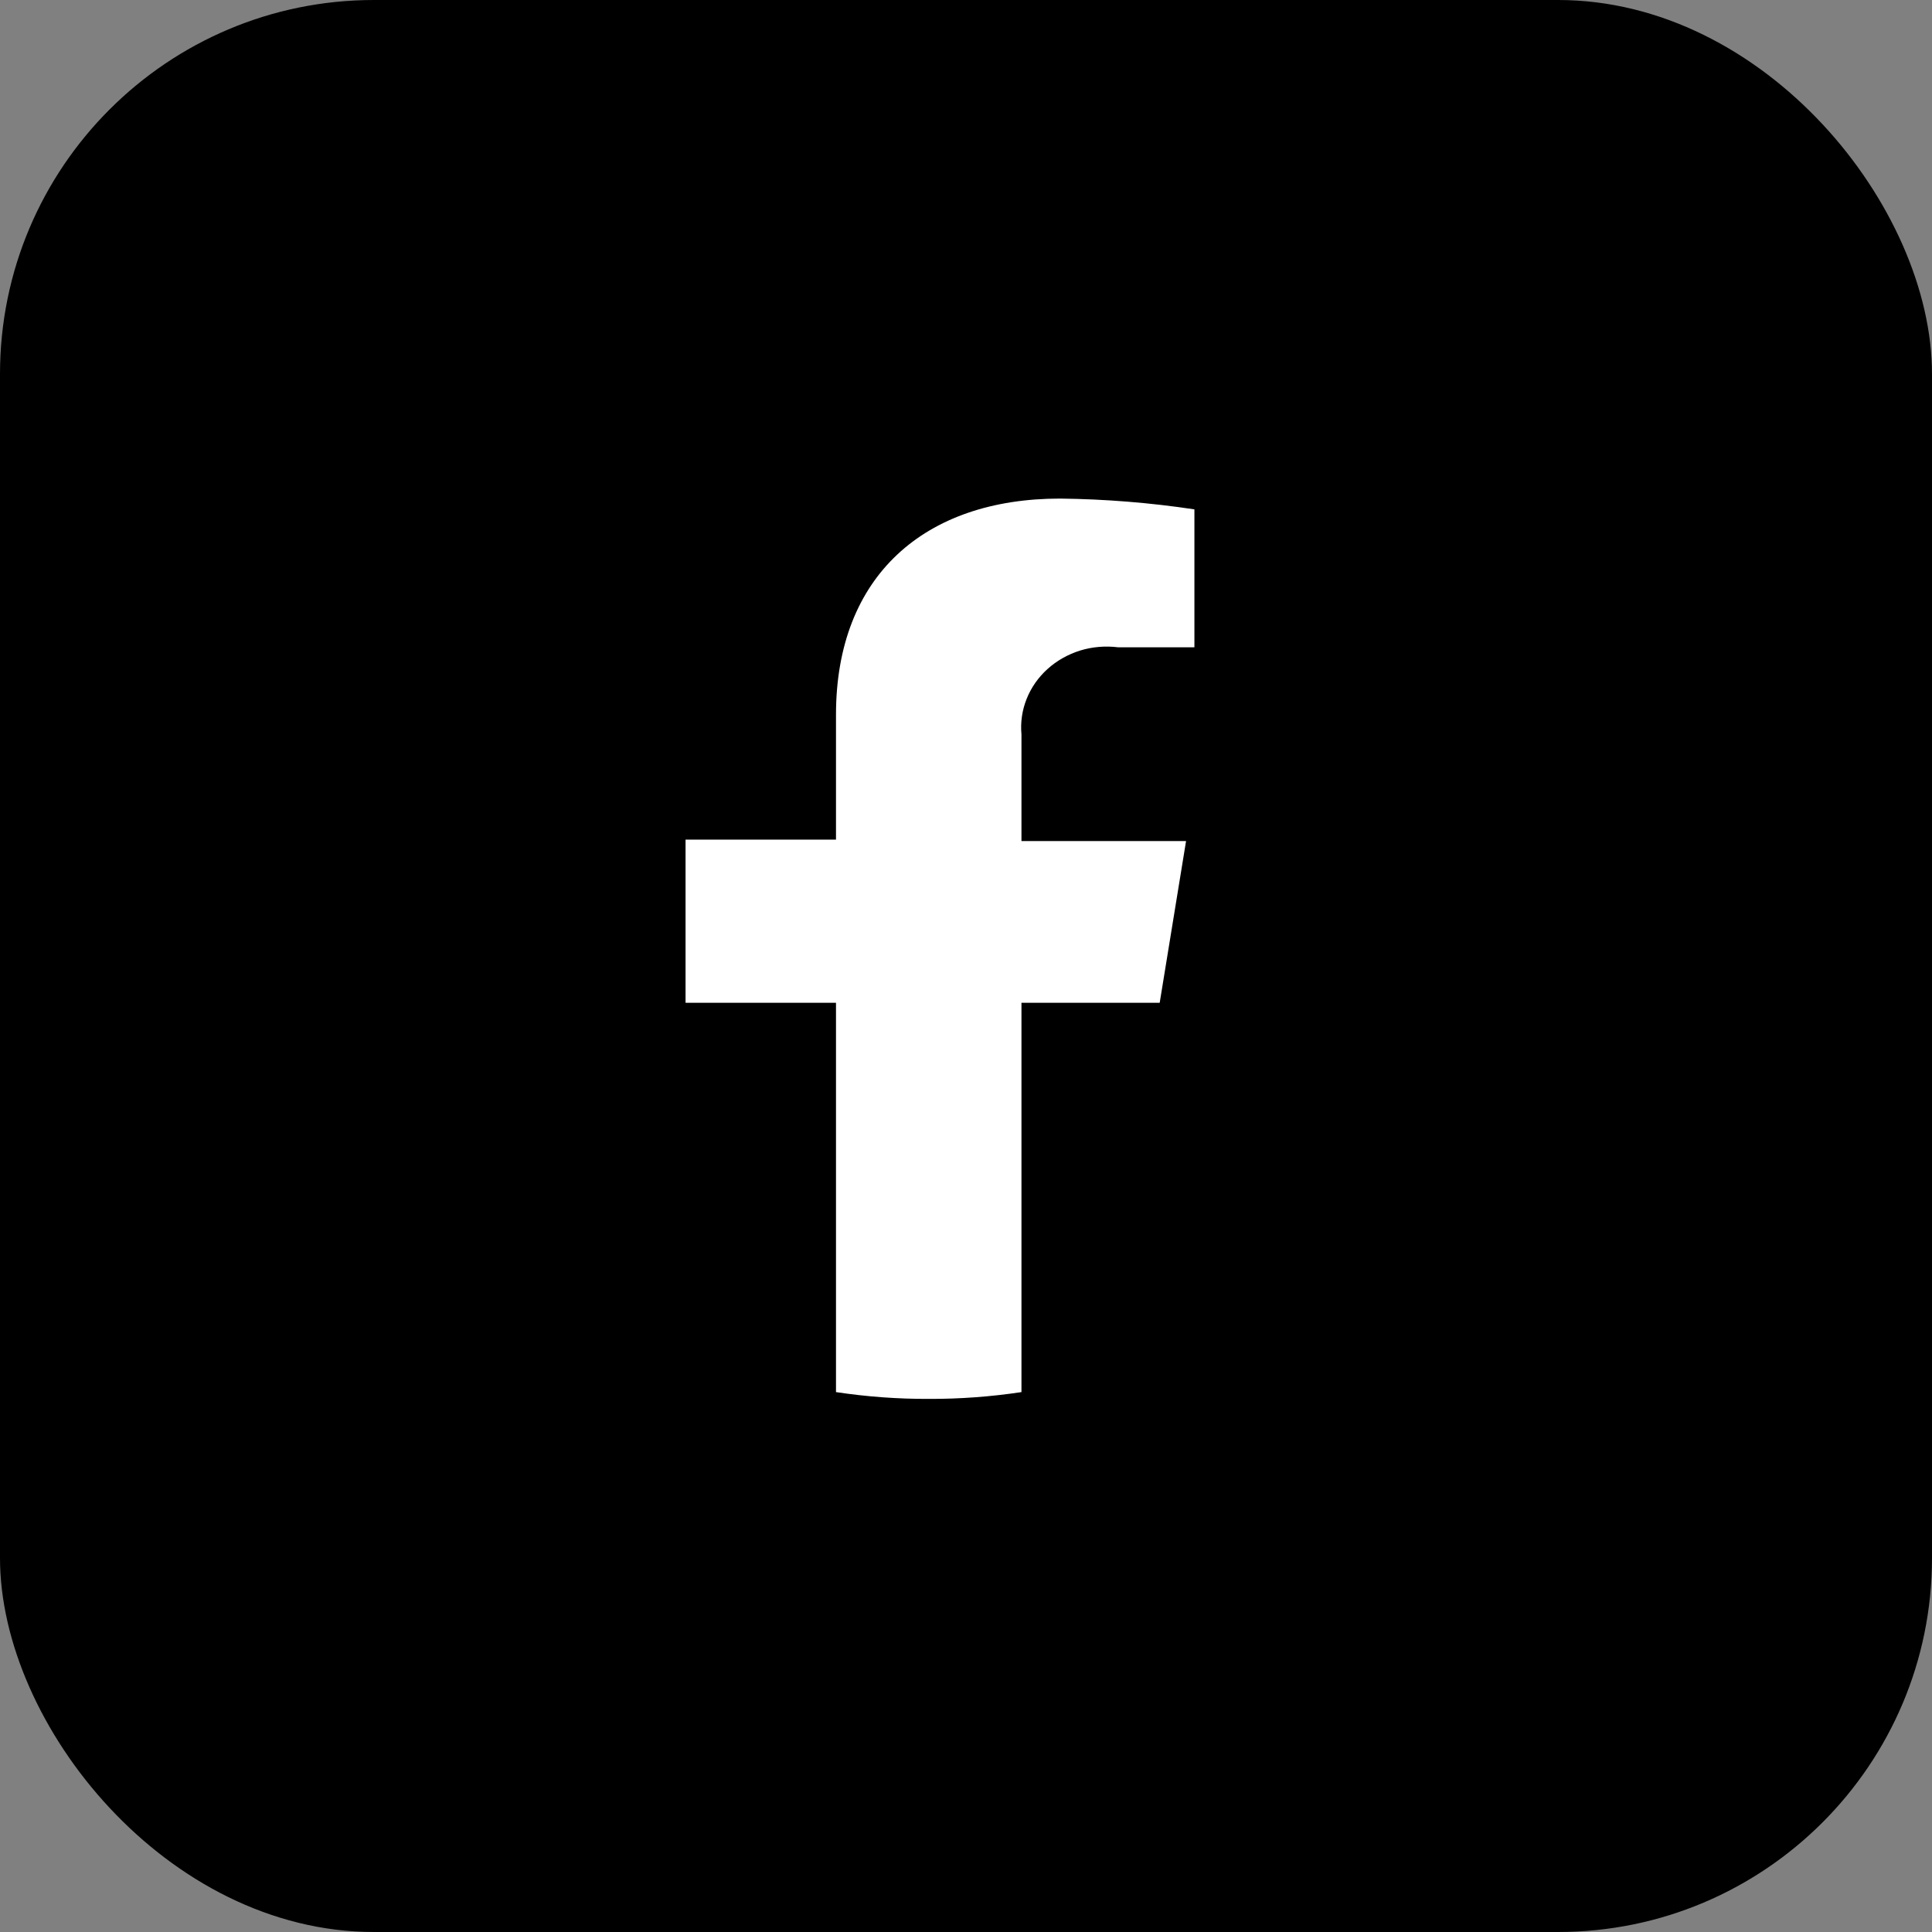
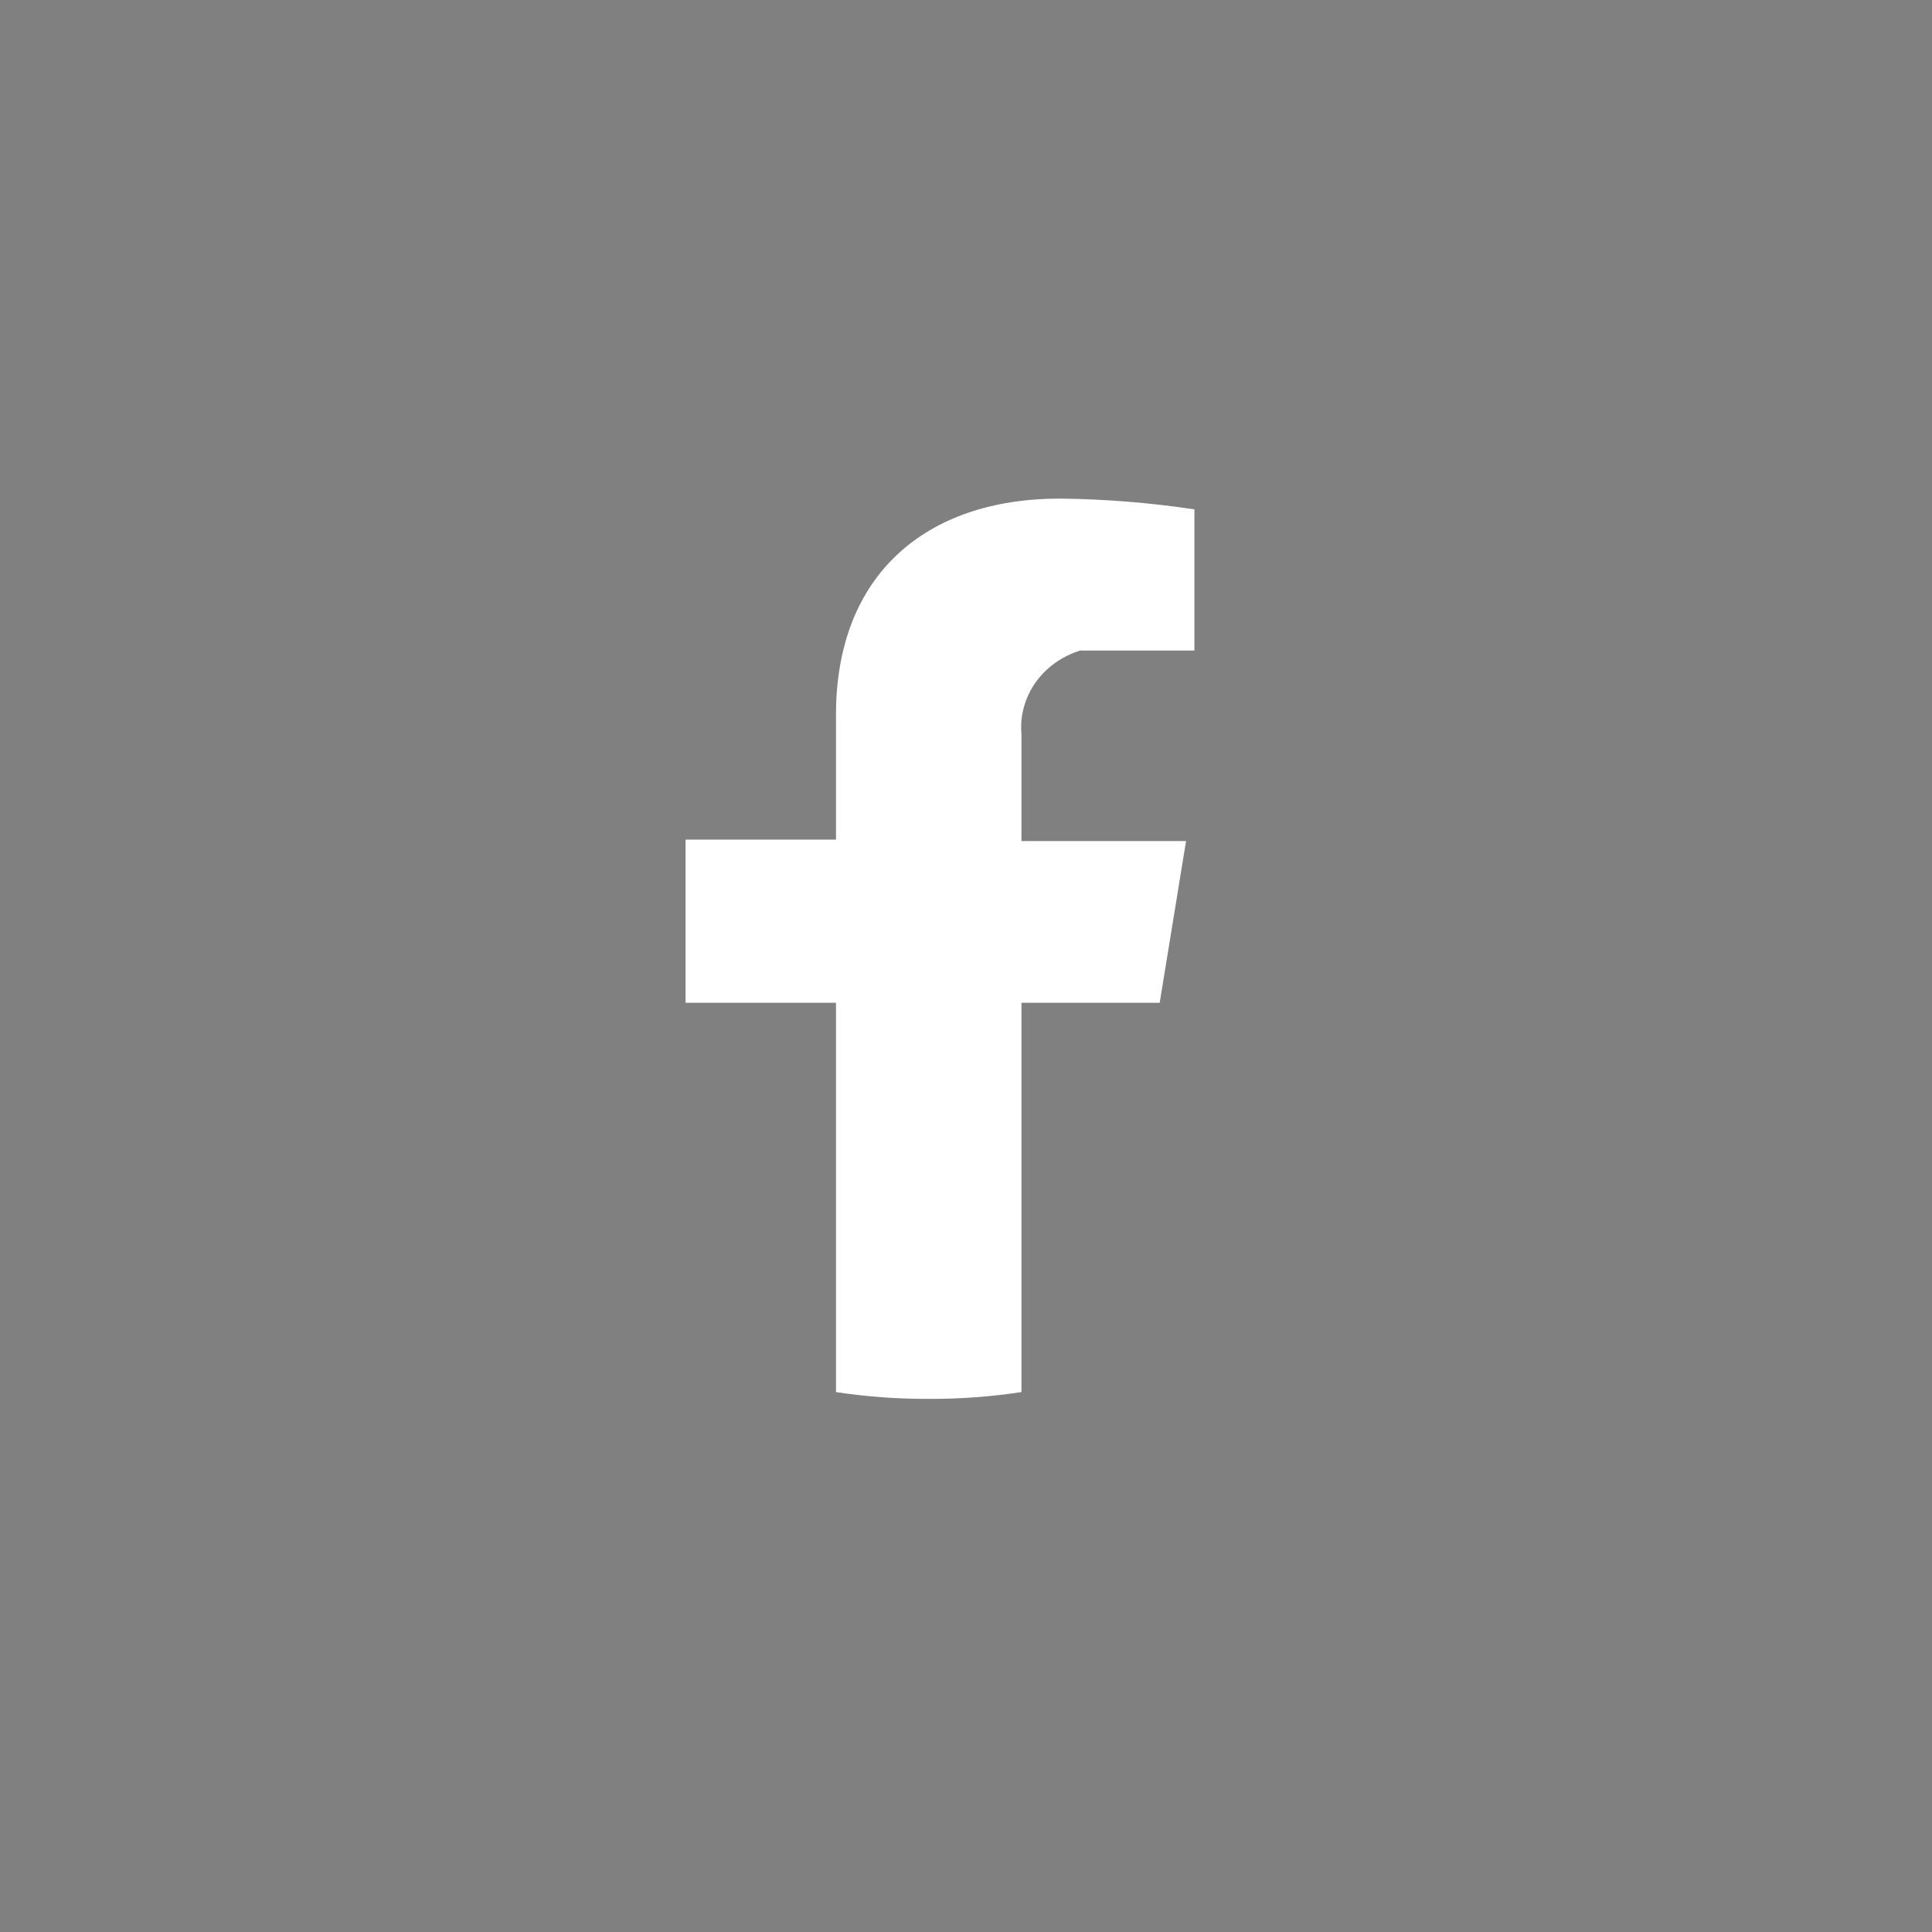
<svg xmlns="http://www.w3.org/2000/svg" width="31" height="31" viewBox="0 0 31 31" fill="none">
  <rect x="0" y="0" width="31" height="31" fill="#808080" stroke="none" />
-   <rect width="31" height="31" rx="6" fill="black" />
-   <path fill-rule="evenodd" clip-rule="evenodd" d="M18.608 16.09L19.031 13.495H16.39V11.785C16.372 11.591 16.4 11.396 16.473 11.214C16.545 11.033 16.66 10.868 16.809 10.734C16.957 10.6 17.137 10.499 17.332 10.438C17.528 10.378 17.736 10.361 17.94 10.386H19.165V8.173C18.452 8.066 17.731 8.008 17.009 8C14.835 8 13.414 9.242 13.414 11.467V13.472H11V16.09H13.414V22.337C13.906 22.411 14.403 22.448 14.902 22.446C15.4 22.448 15.898 22.411 16.39 22.337V16.09H18.608Z" fill="white" />
+   <path fill-rule="evenodd" clip-rule="evenodd" d="M18.608 16.09L19.031 13.495H16.39V11.785C16.372 11.591 16.4 11.396 16.473 11.214C16.545 11.033 16.66 10.868 16.809 10.734C16.957 10.6 17.137 10.499 17.332 10.438H19.165V8.173C18.452 8.066 17.731 8.008 17.009 8C14.835 8 13.414 9.242 13.414 11.467V13.472H11V16.09H13.414V22.337C13.906 22.411 14.403 22.448 14.902 22.446C15.4 22.448 15.898 22.411 16.39 22.337V16.09H18.608Z" fill="white" />
</svg>